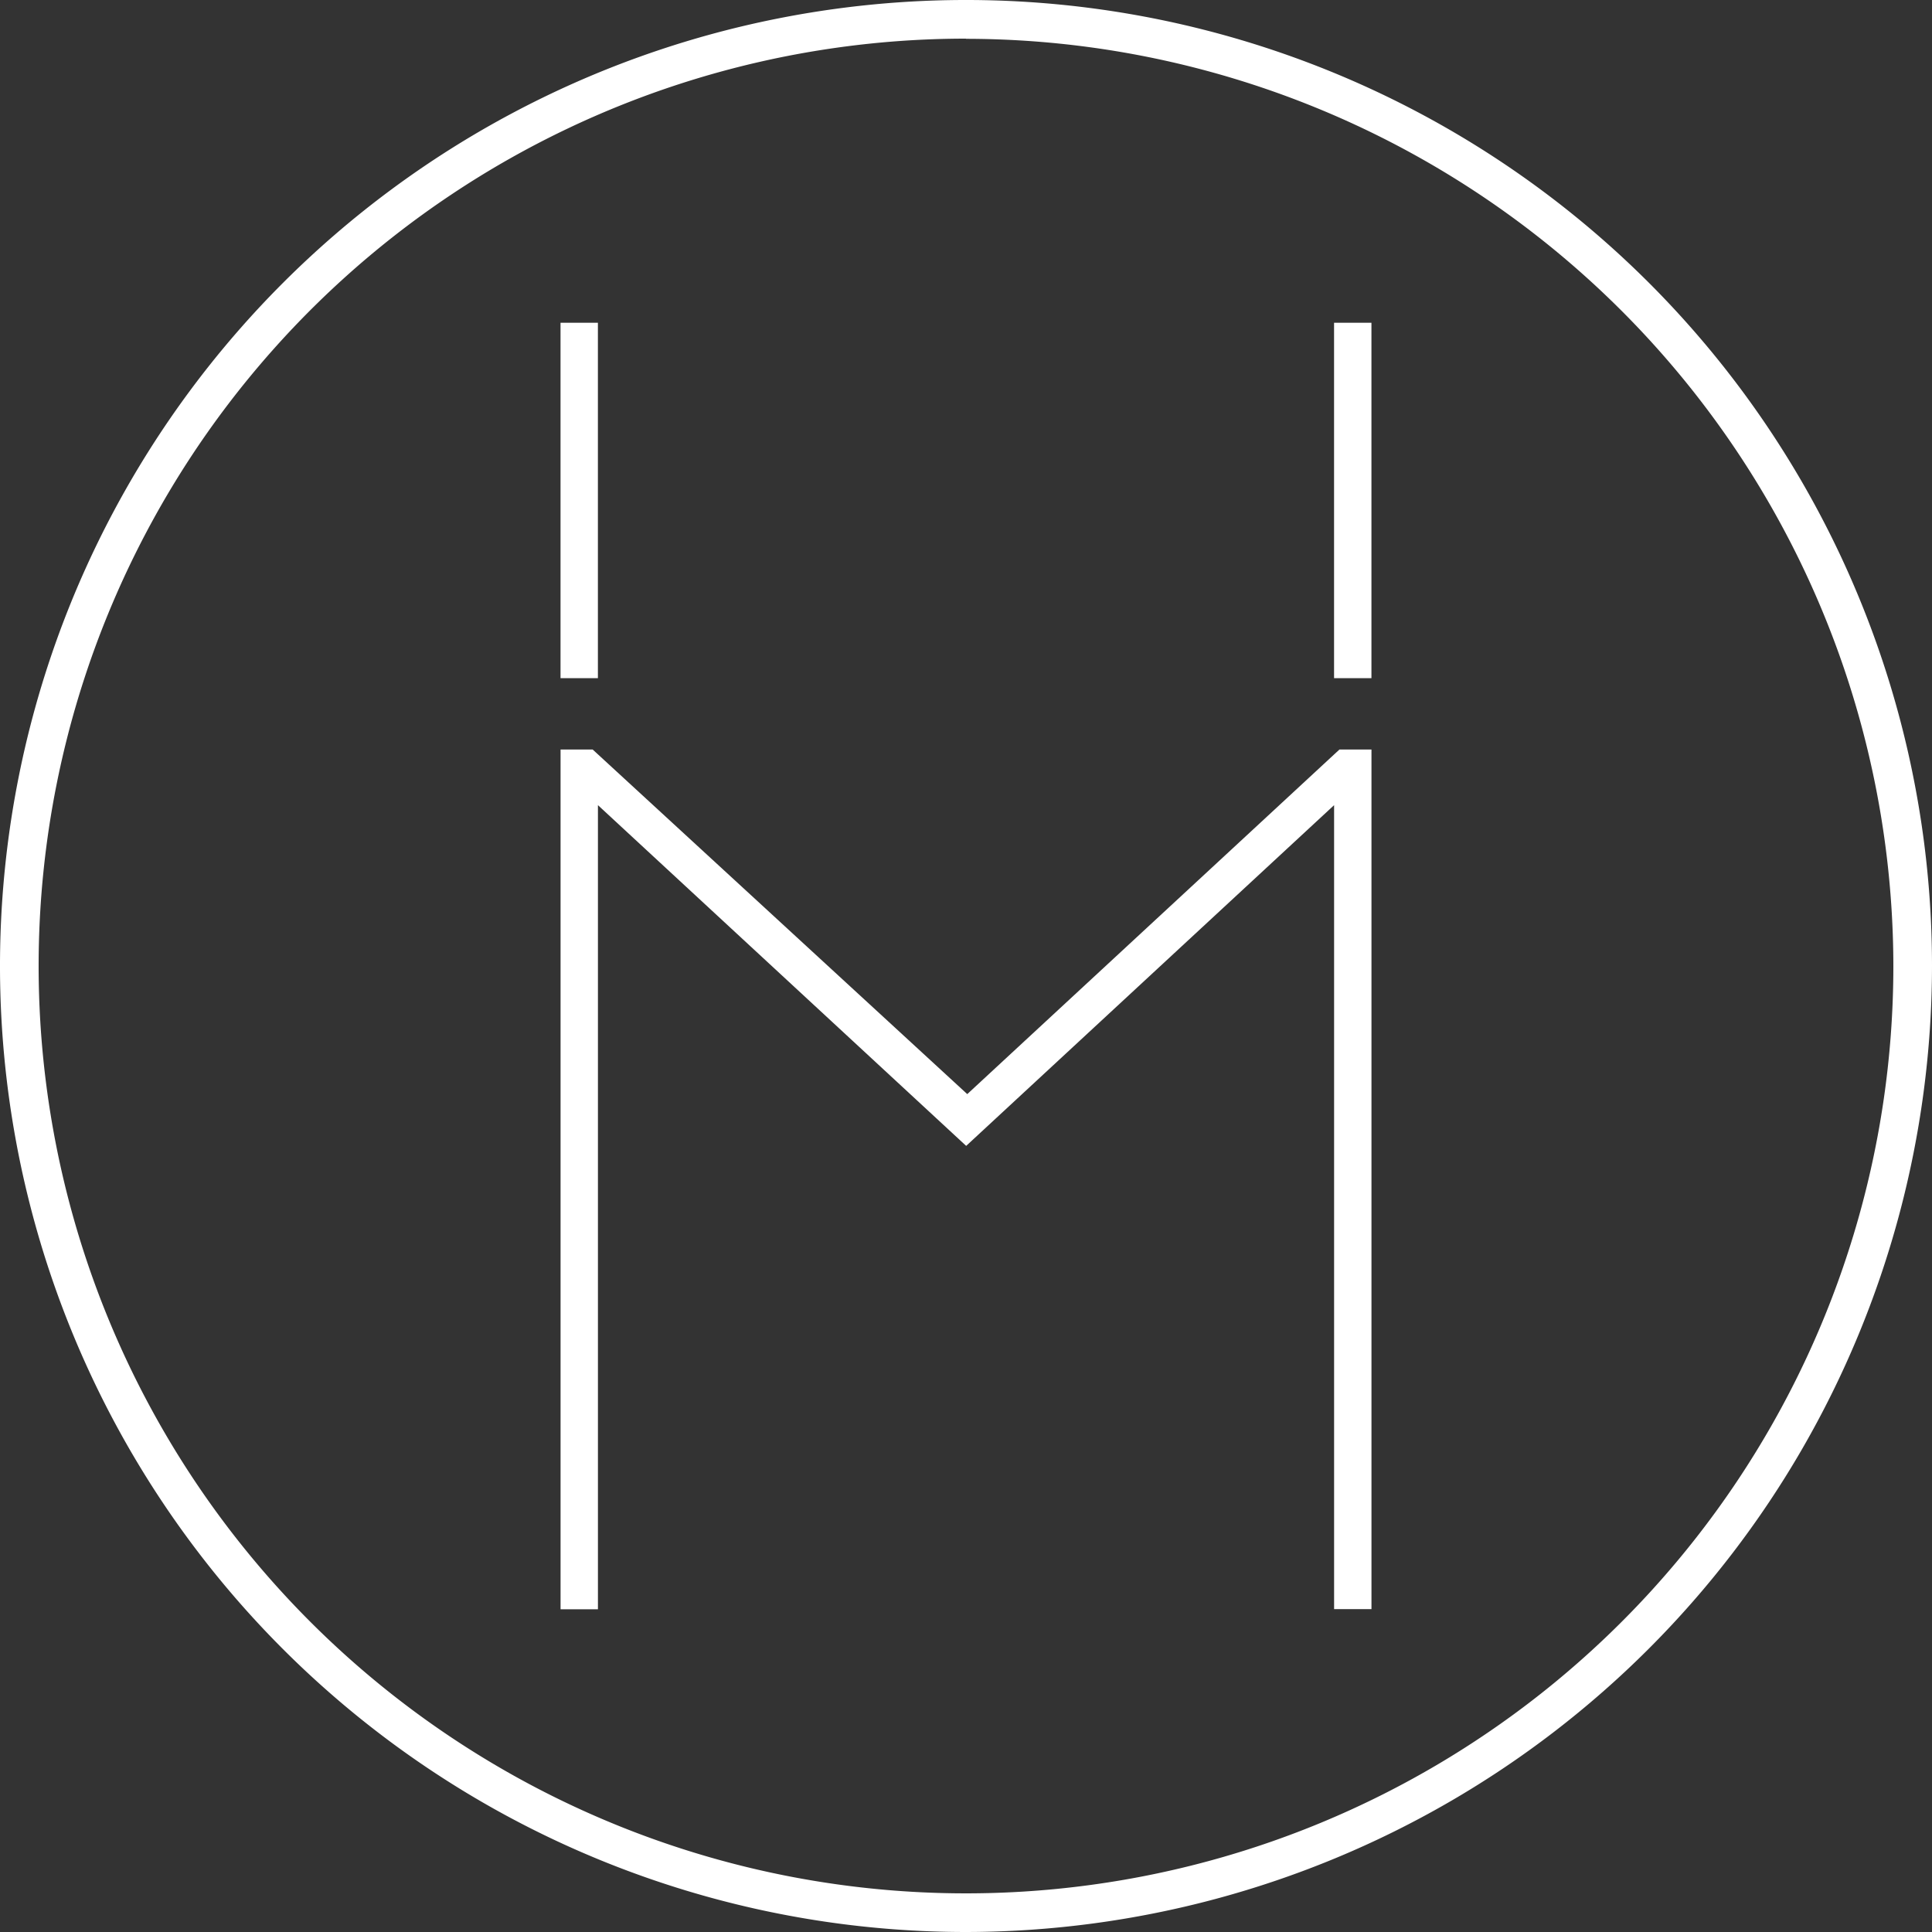
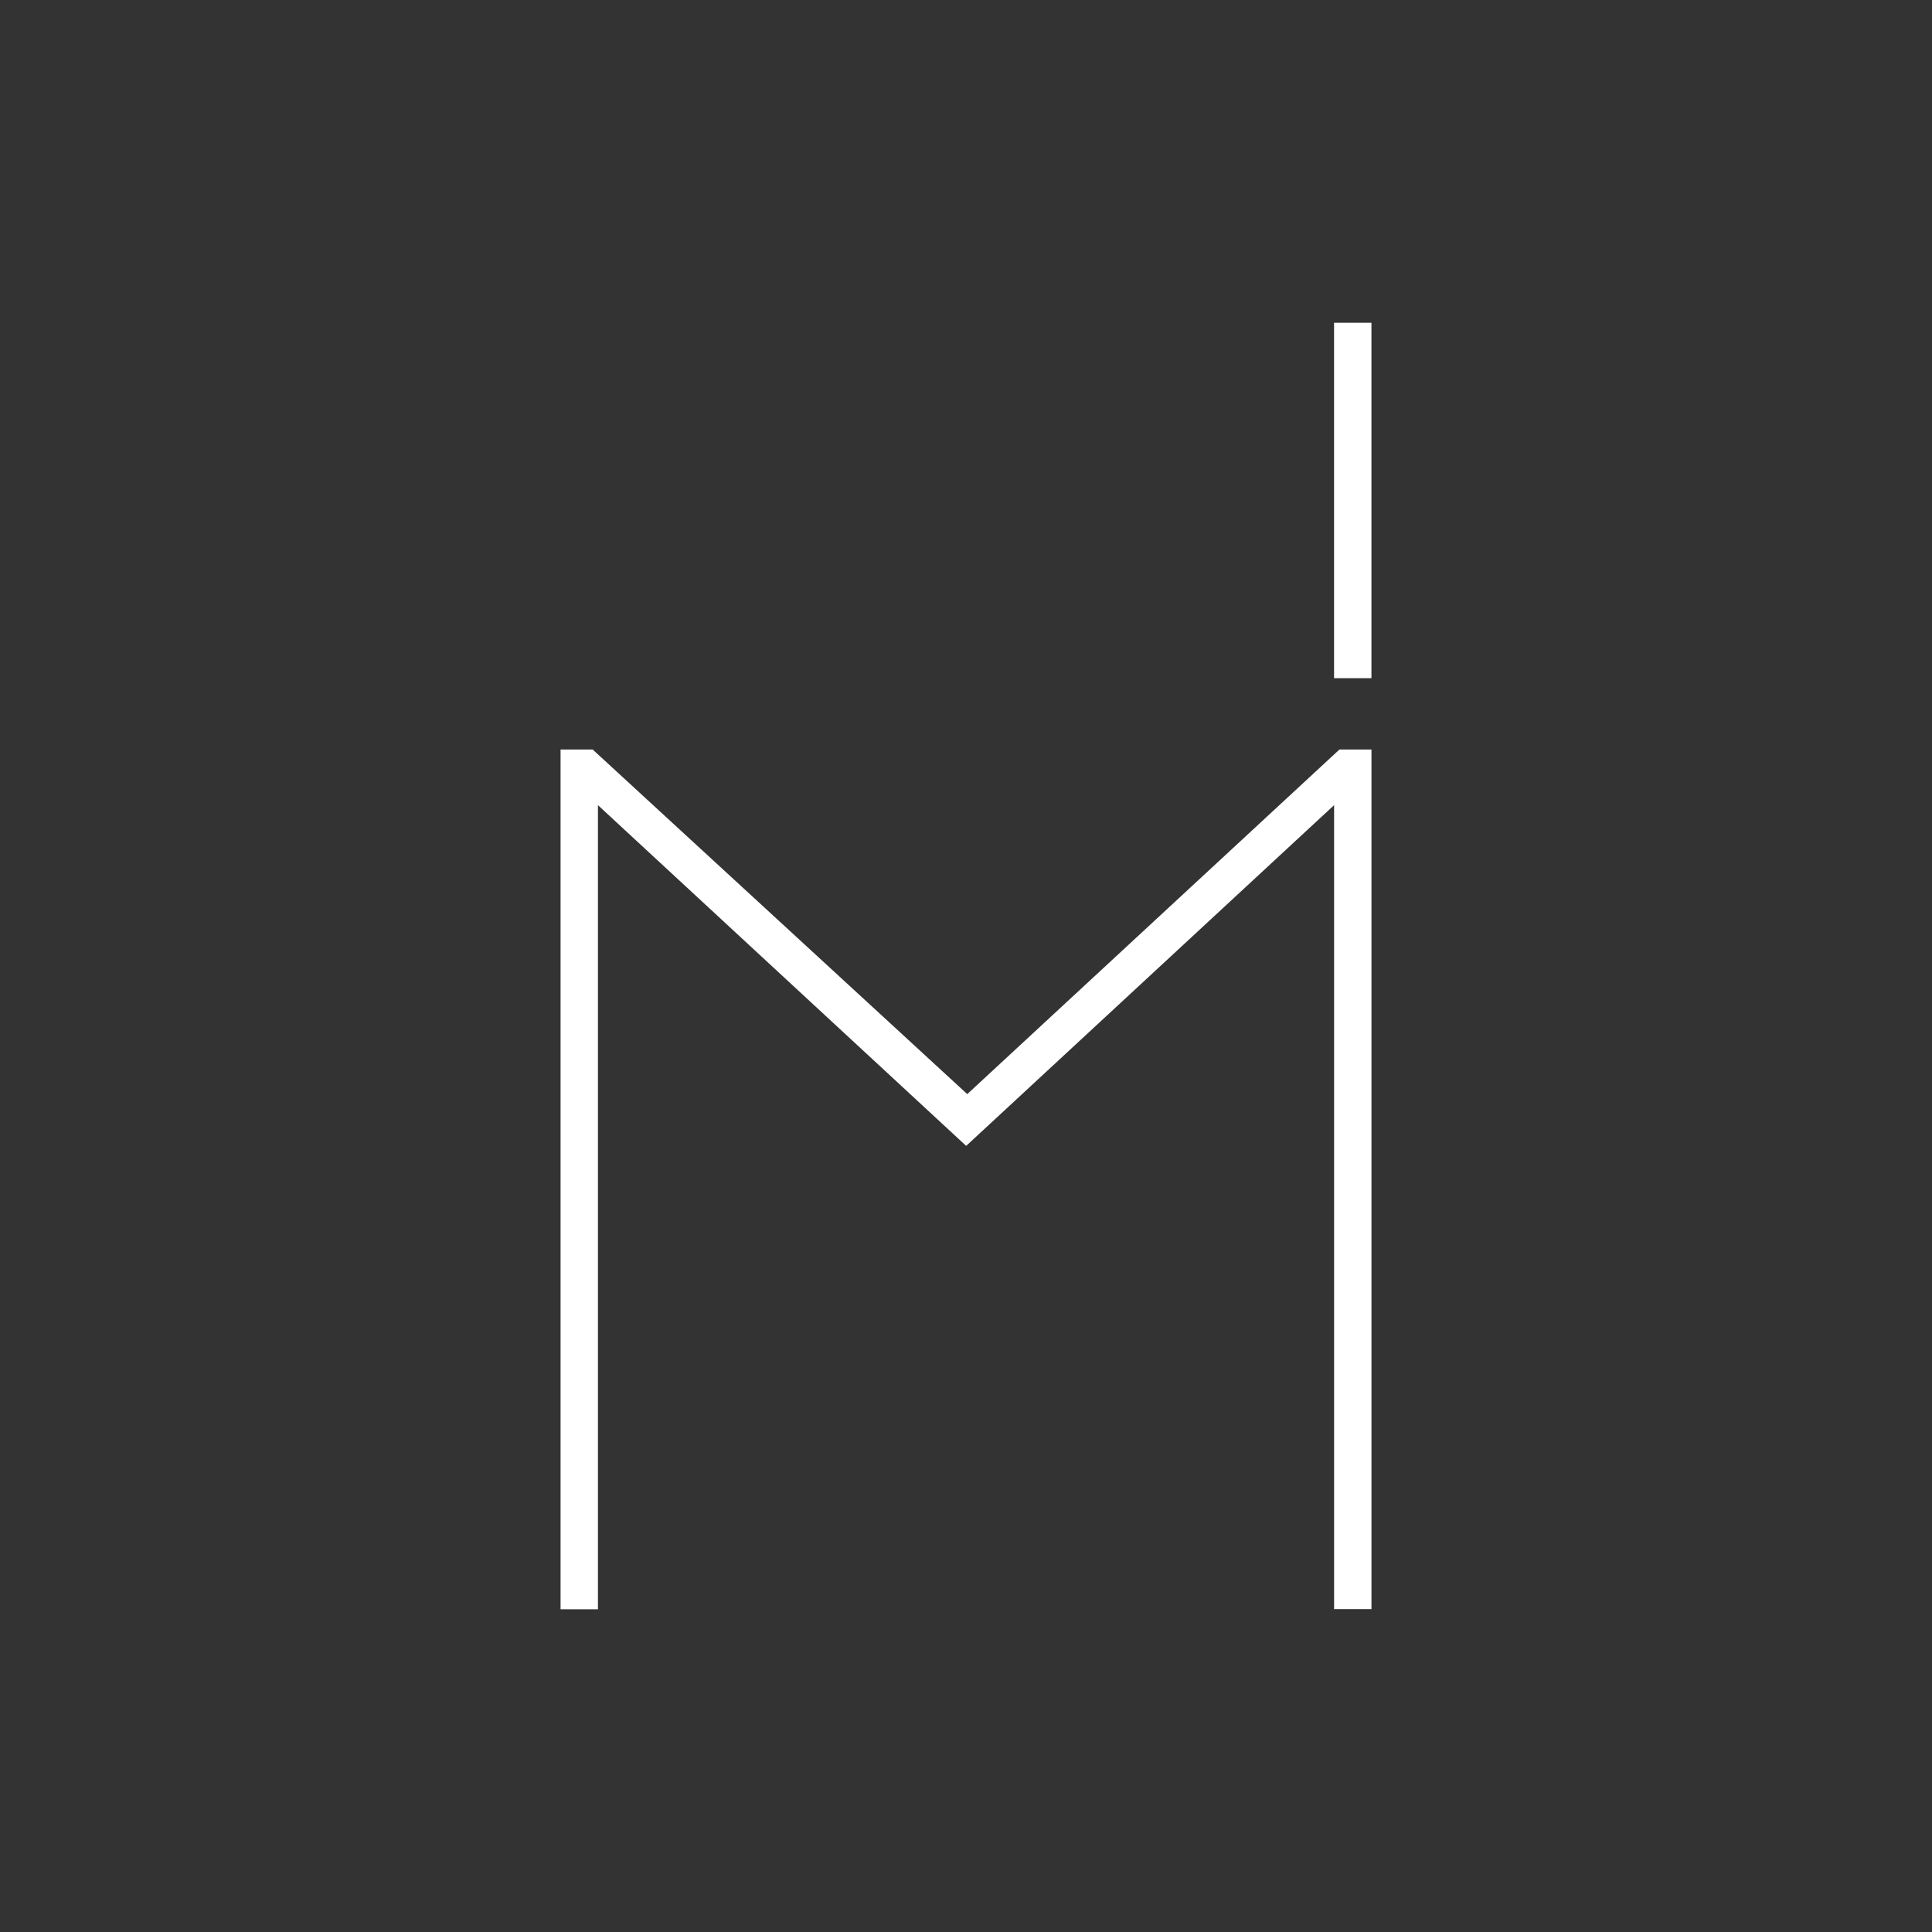
<svg xmlns="http://www.w3.org/2000/svg" width="55" height="55" viewBox="0 0 55 55">
  <rect x="0" y="0" width="55" height="55" fill="#333333" stroke="none" />
  <g id="Group_42" data-name="Group 42" transform="translate(-45 -3470)">
    <g id="Group_37" data-name="Group 37" transform="translate(45 3470)">
      <g id="Group_34" data-name="Group 34" transform="translate(15.957 9.188)">
-         <rect id="Rectangle_29" data-name="Rectangle 29" width="1.064" height="10.118" transform="translate(0 0)" fill="#fff" />
        <path id="Path_103" data-name="Path 103" d="M116.1,113.116l-.152.14-10.444,9.67-10.513-9.671-.151-.139h-.914v24.476h1.064V114.7l10.483,9.7,10.474-9.7v22.887h1.064V113.116H116.1Z" transform="translate(-93.925 -100.967)" fill="#fff" />
        <rect id="Rectangle_30" data-name="Rectangle 30" width="1.064" height="10.118" transform="translate(22.021)" fill="#fff" />
      </g>
      <g id="Group_36" data-name="Group 36" transform="translate(0 0)">
        <g id="Group_35" data-name="Group 35">
-           <path id="Path_104" data-name="Path 104" d="M63.646,90.859a27.5,27.5,0,1,1,27.5-27.5A27.531,27.531,0,0,1,63.646,90.859Zm0-53.9a26.4,26.4,0,1,0,26.4,26.4A26.425,26.425,0,0,0,63.646,36.964Z" transform="translate(-36.146 -35.859)" fill="#fff" />
-         </g>
+           </g>
      </g>
    </g>
  </g>
</svg>